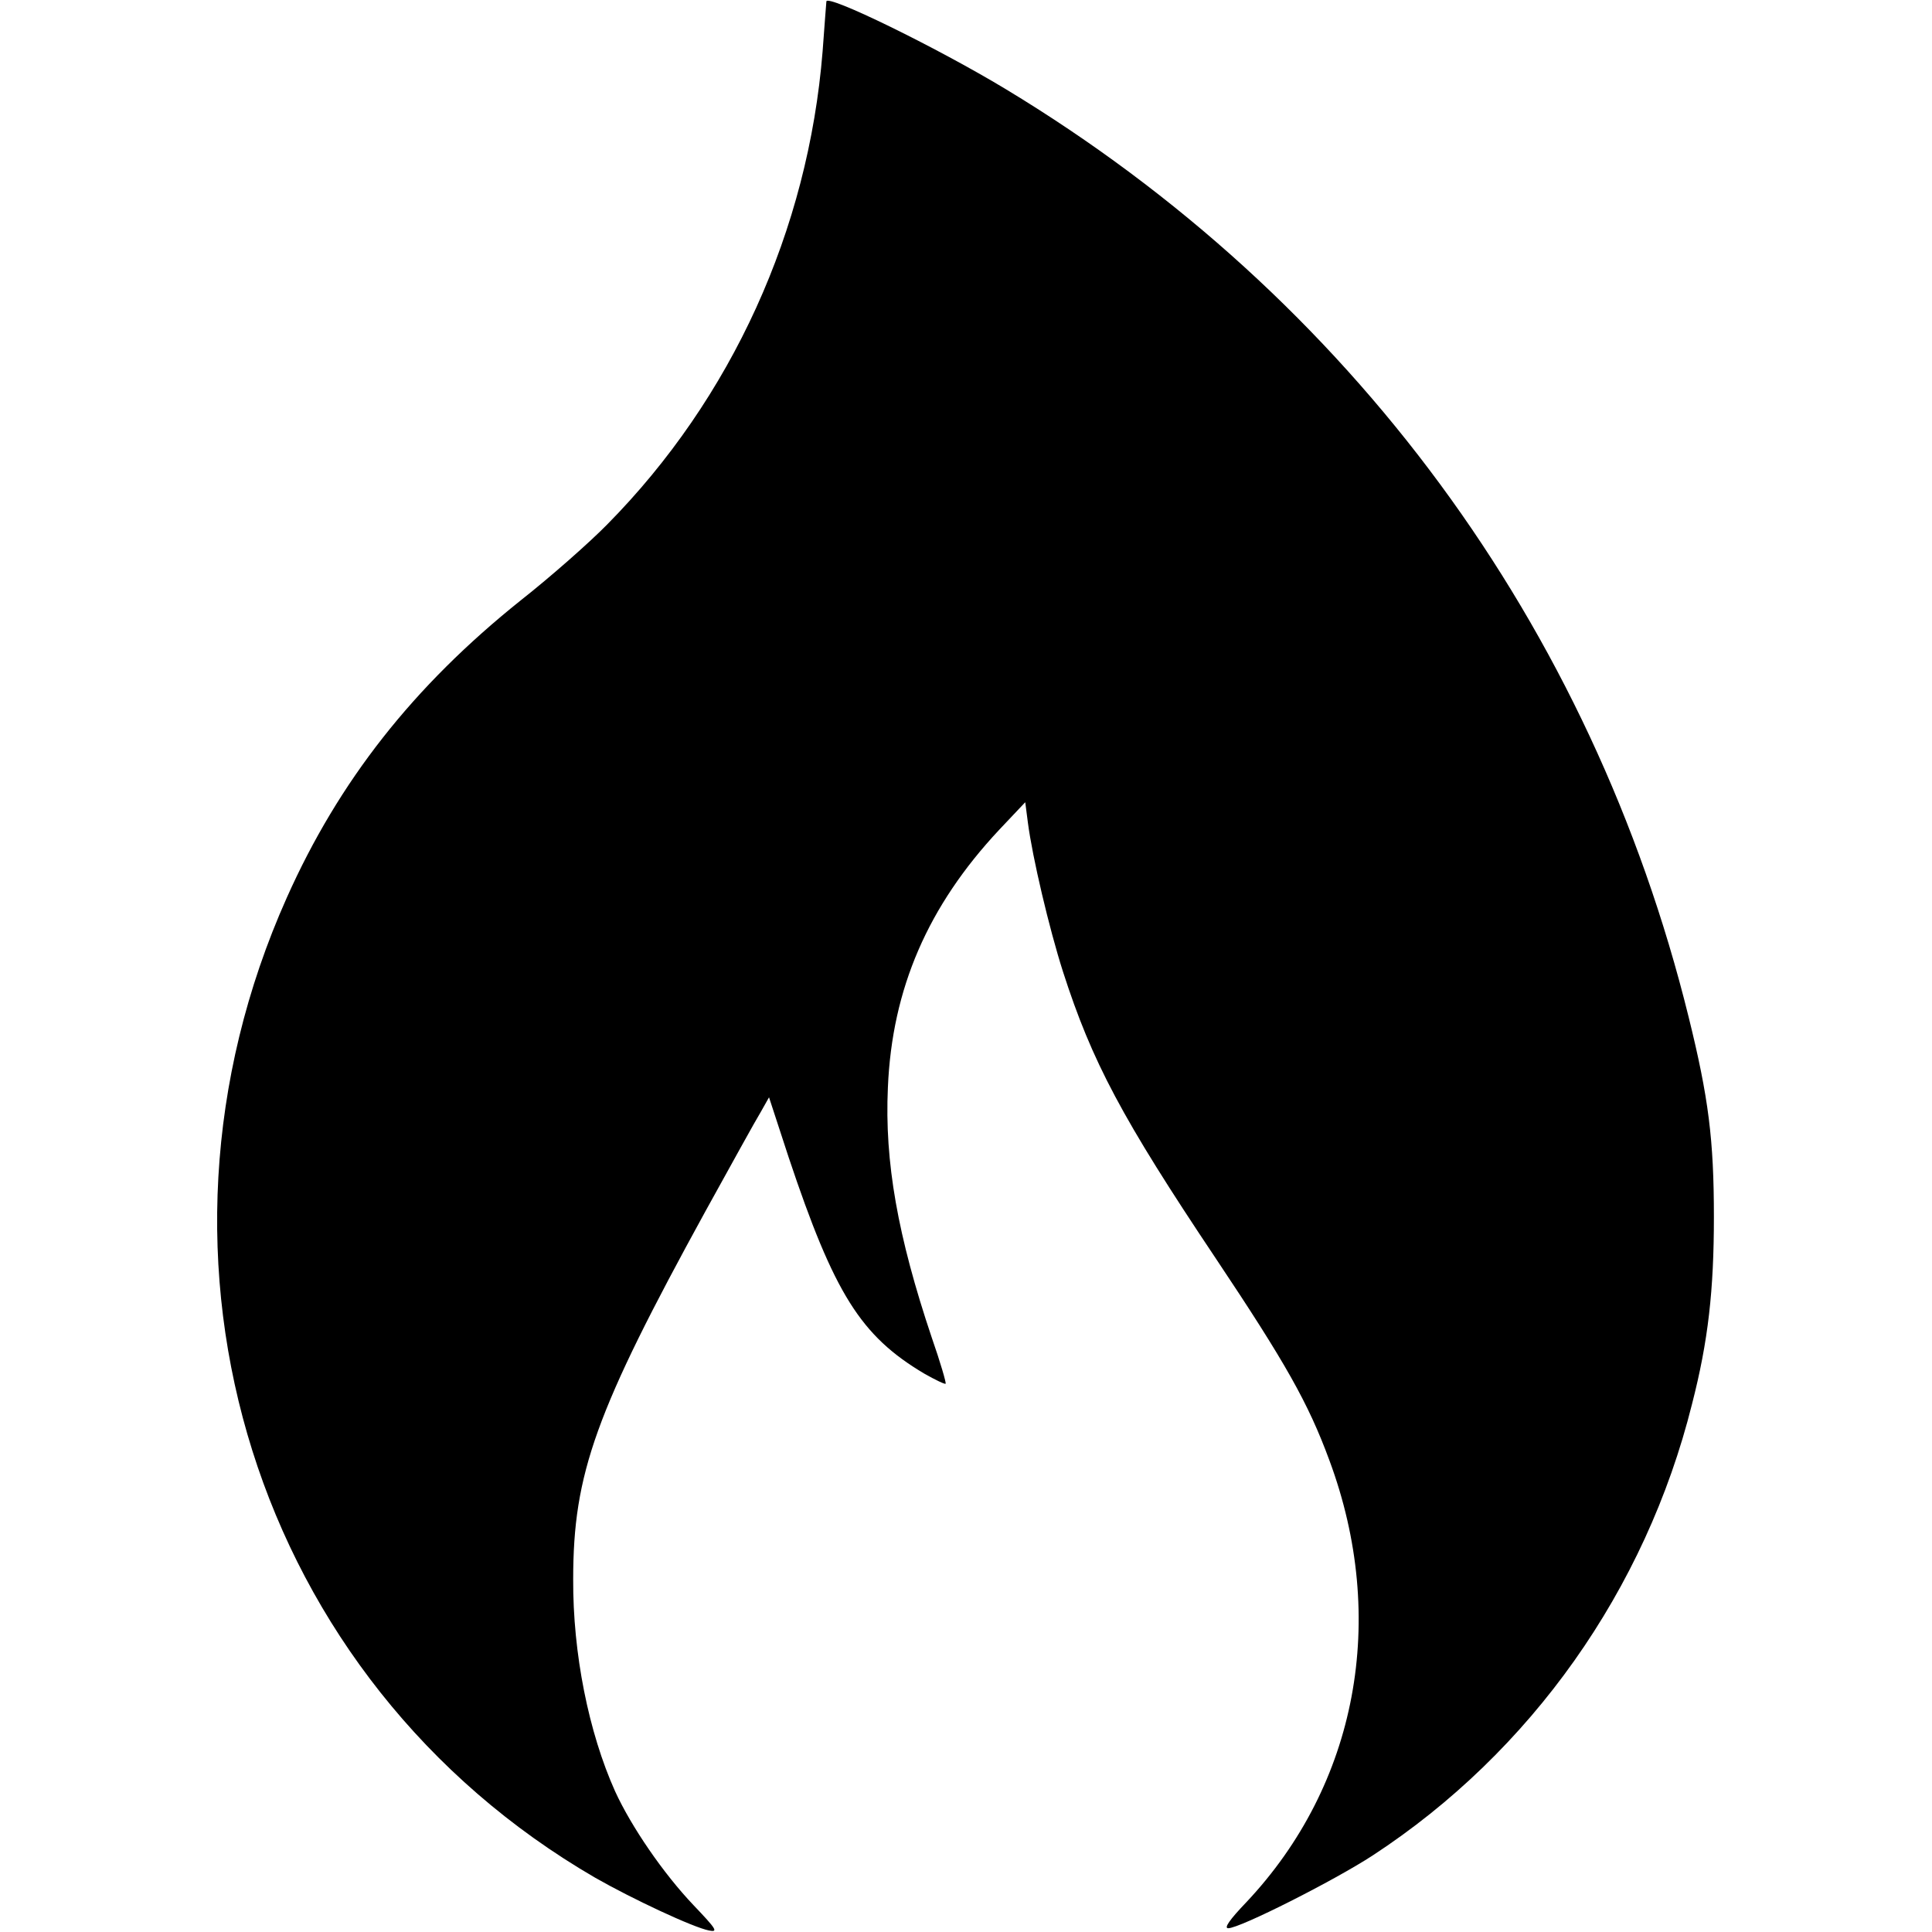
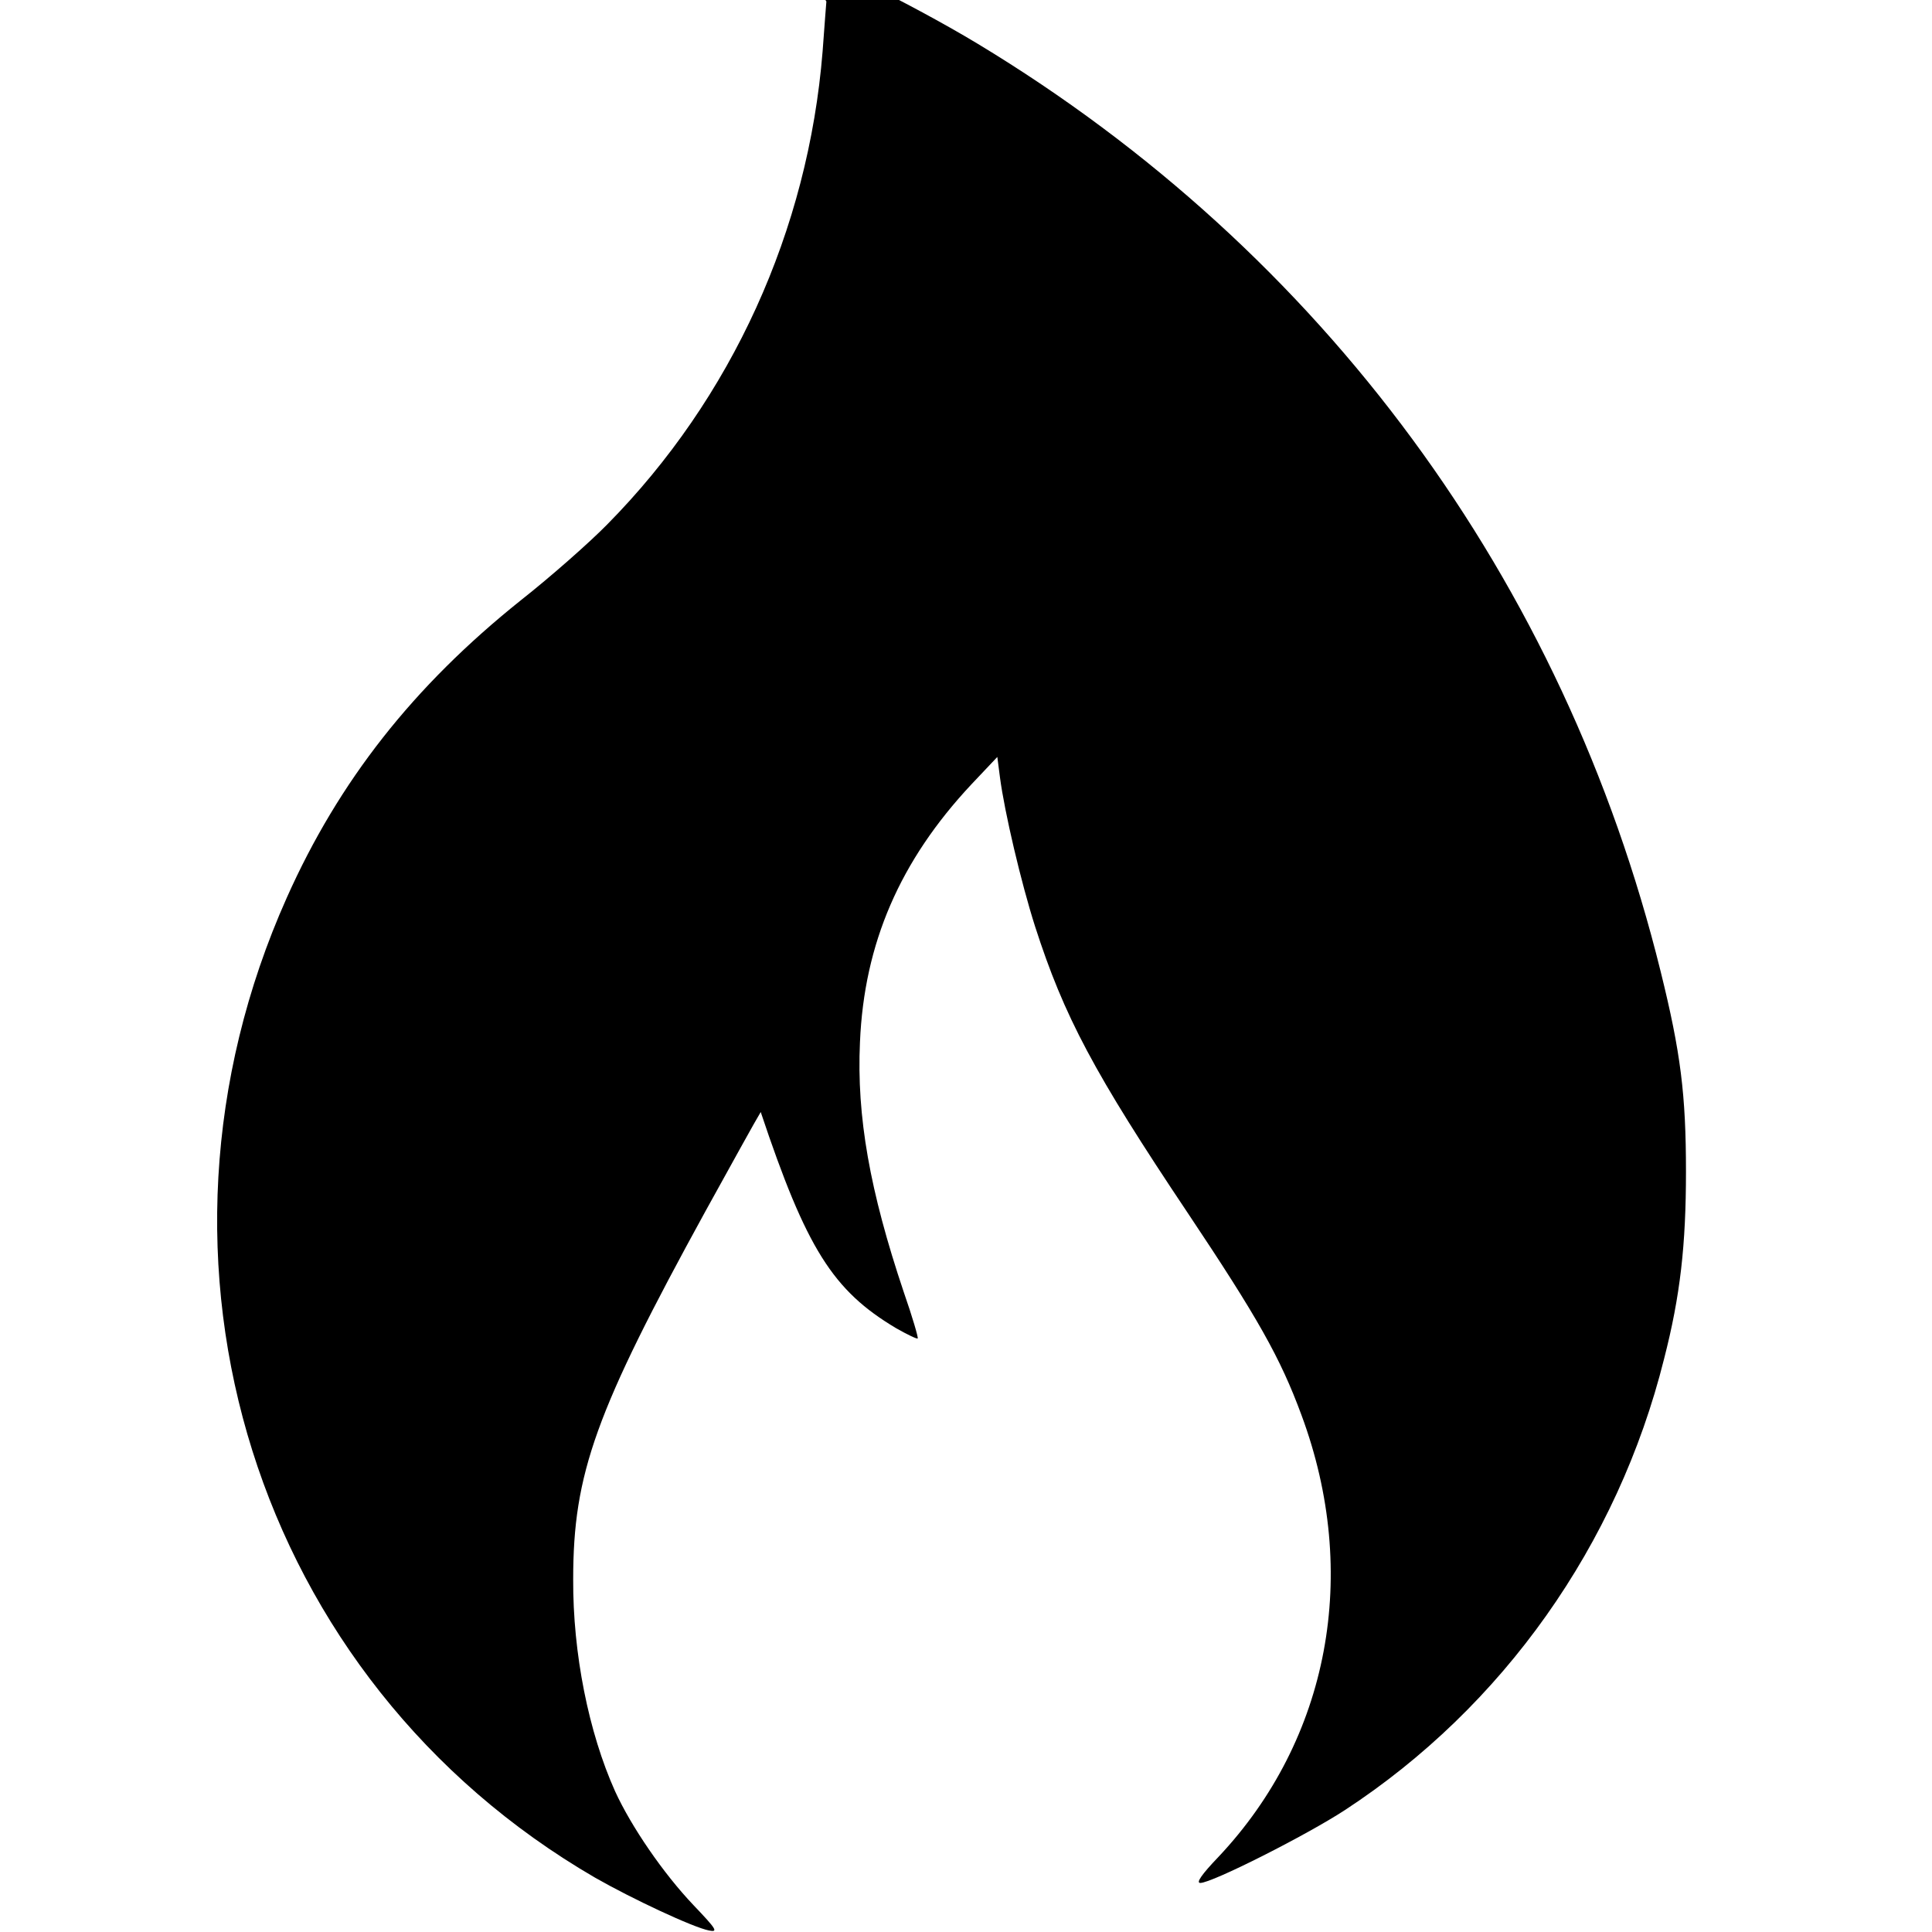
<svg xmlns="http://www.w3.org/2000/svg" version="1.0" width="512pt" height="512pt" viewBox="0 0 512 512" preserveAspectRatio="xMidYMid meet">
  <g transform="translate(0,512) scale(0.1,-0.1)" fill="#000000" stroke="none">
-     <path d="M2190 5116 c0 -1 -5 -61 -10 -132 -38 -474 -241 -920 -571 -1254 -46 -47 -149 -138 -229 -201 -285 -228 -482 -479 -620 -788 -432 -967 -84 -2074 817 -2597 98 -56 260 -132 302 -140 25 -5 20 3 -41 67 -80 84 -165 208 -208 302 -70 156 -112 365 -111 562 0 280 59 444 351 976 68 123 133 241 146 262 l22 39 52 -159 c121 -362 191 -473 359 -573 30 -17 55 -29 57 -27 2 2 -14 57 -37 123 -90 268 -125 465 -116 662 11 262 106 481 295 683 l69 73 7 -54 c12 -92 56 -279 93 -395 77 -239 156 -388 405 -760 185 -277 245 -383 301 -535 156 -420 74 -859 -220 -1171 -45 -47 -60 -69 -48 -69 31 0 282 127 383 193 419 274 723 703 846 1196 43 167 58 302 58 496 0 204 -14 316 -67 530 -256 1037 -896 1907 -1810 2459 -184 111 -475 253 -475 232z" />
+     <path d="M2190 5116 c0 -1 -5 -61 -10 -132 -38 -474 -241 -920 -571 -1254 -46 -47 -149 -138 -229 -201 -285 -228 -482 -479 -620 -788 -432 -967 -84 -2074 817 -2597 98 -56 260 -132 302 -140 25 -5 20 3 -41 67 -80 84 -165 208 -208 302 -70 156 -112 365 -111 562 0 280 59 444 351 976 68 123 133 241 146 262 c121 -362 191 -473 359 -573 30 -17 55 -29 57 -27 2 2 -14 57 -37 123 -90 268 -125 465 -116 662 11 262 106 481 295 683 l69 73 7 -54 c12 -92 56 -279 93 -395 77 -239 156 -388 405 -760 185 -277 245 -383 301 -535 156 -420 74 -859 -220 -1171 -45 -47 -60 -69 -48 -69 31 0 282 127 383 193 419 274 723 703 846 1196 43 167 58 302 58 496 0 204 -14 316 -67 530 -256 1037 -896 1907 -1810 2459 -184 111 -475 253 -475 232z" />
  </g>
</svg>